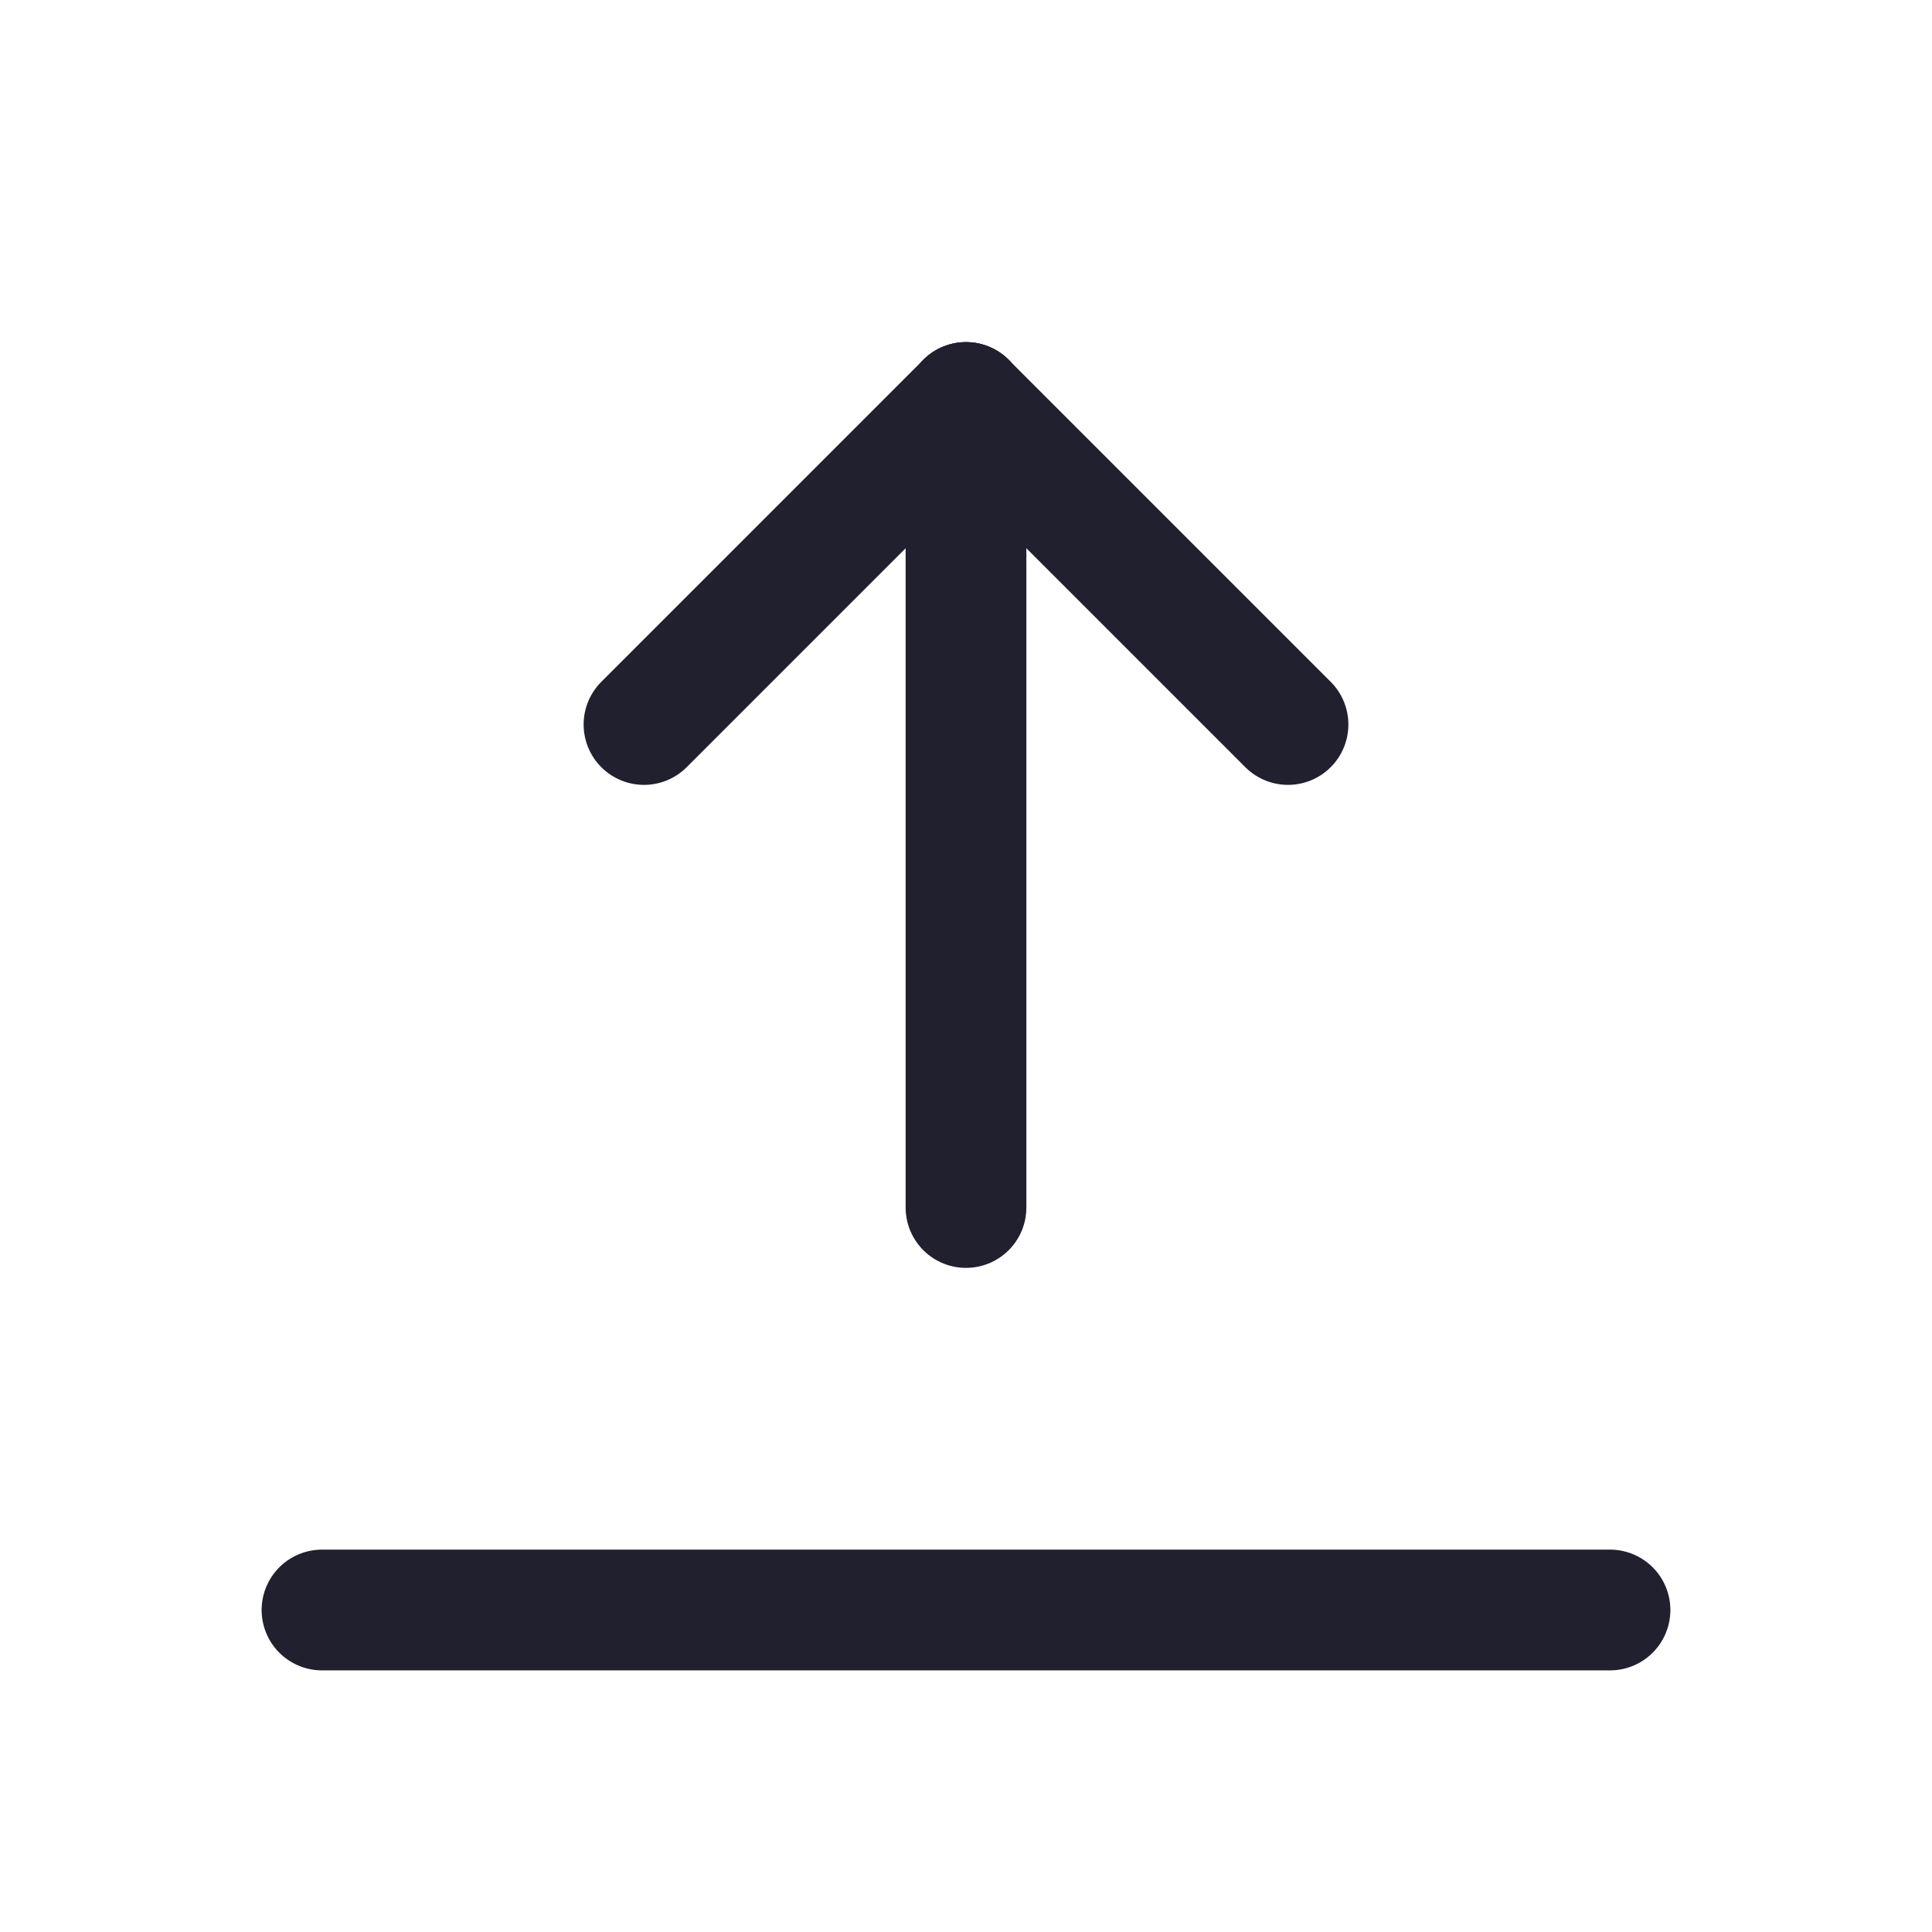
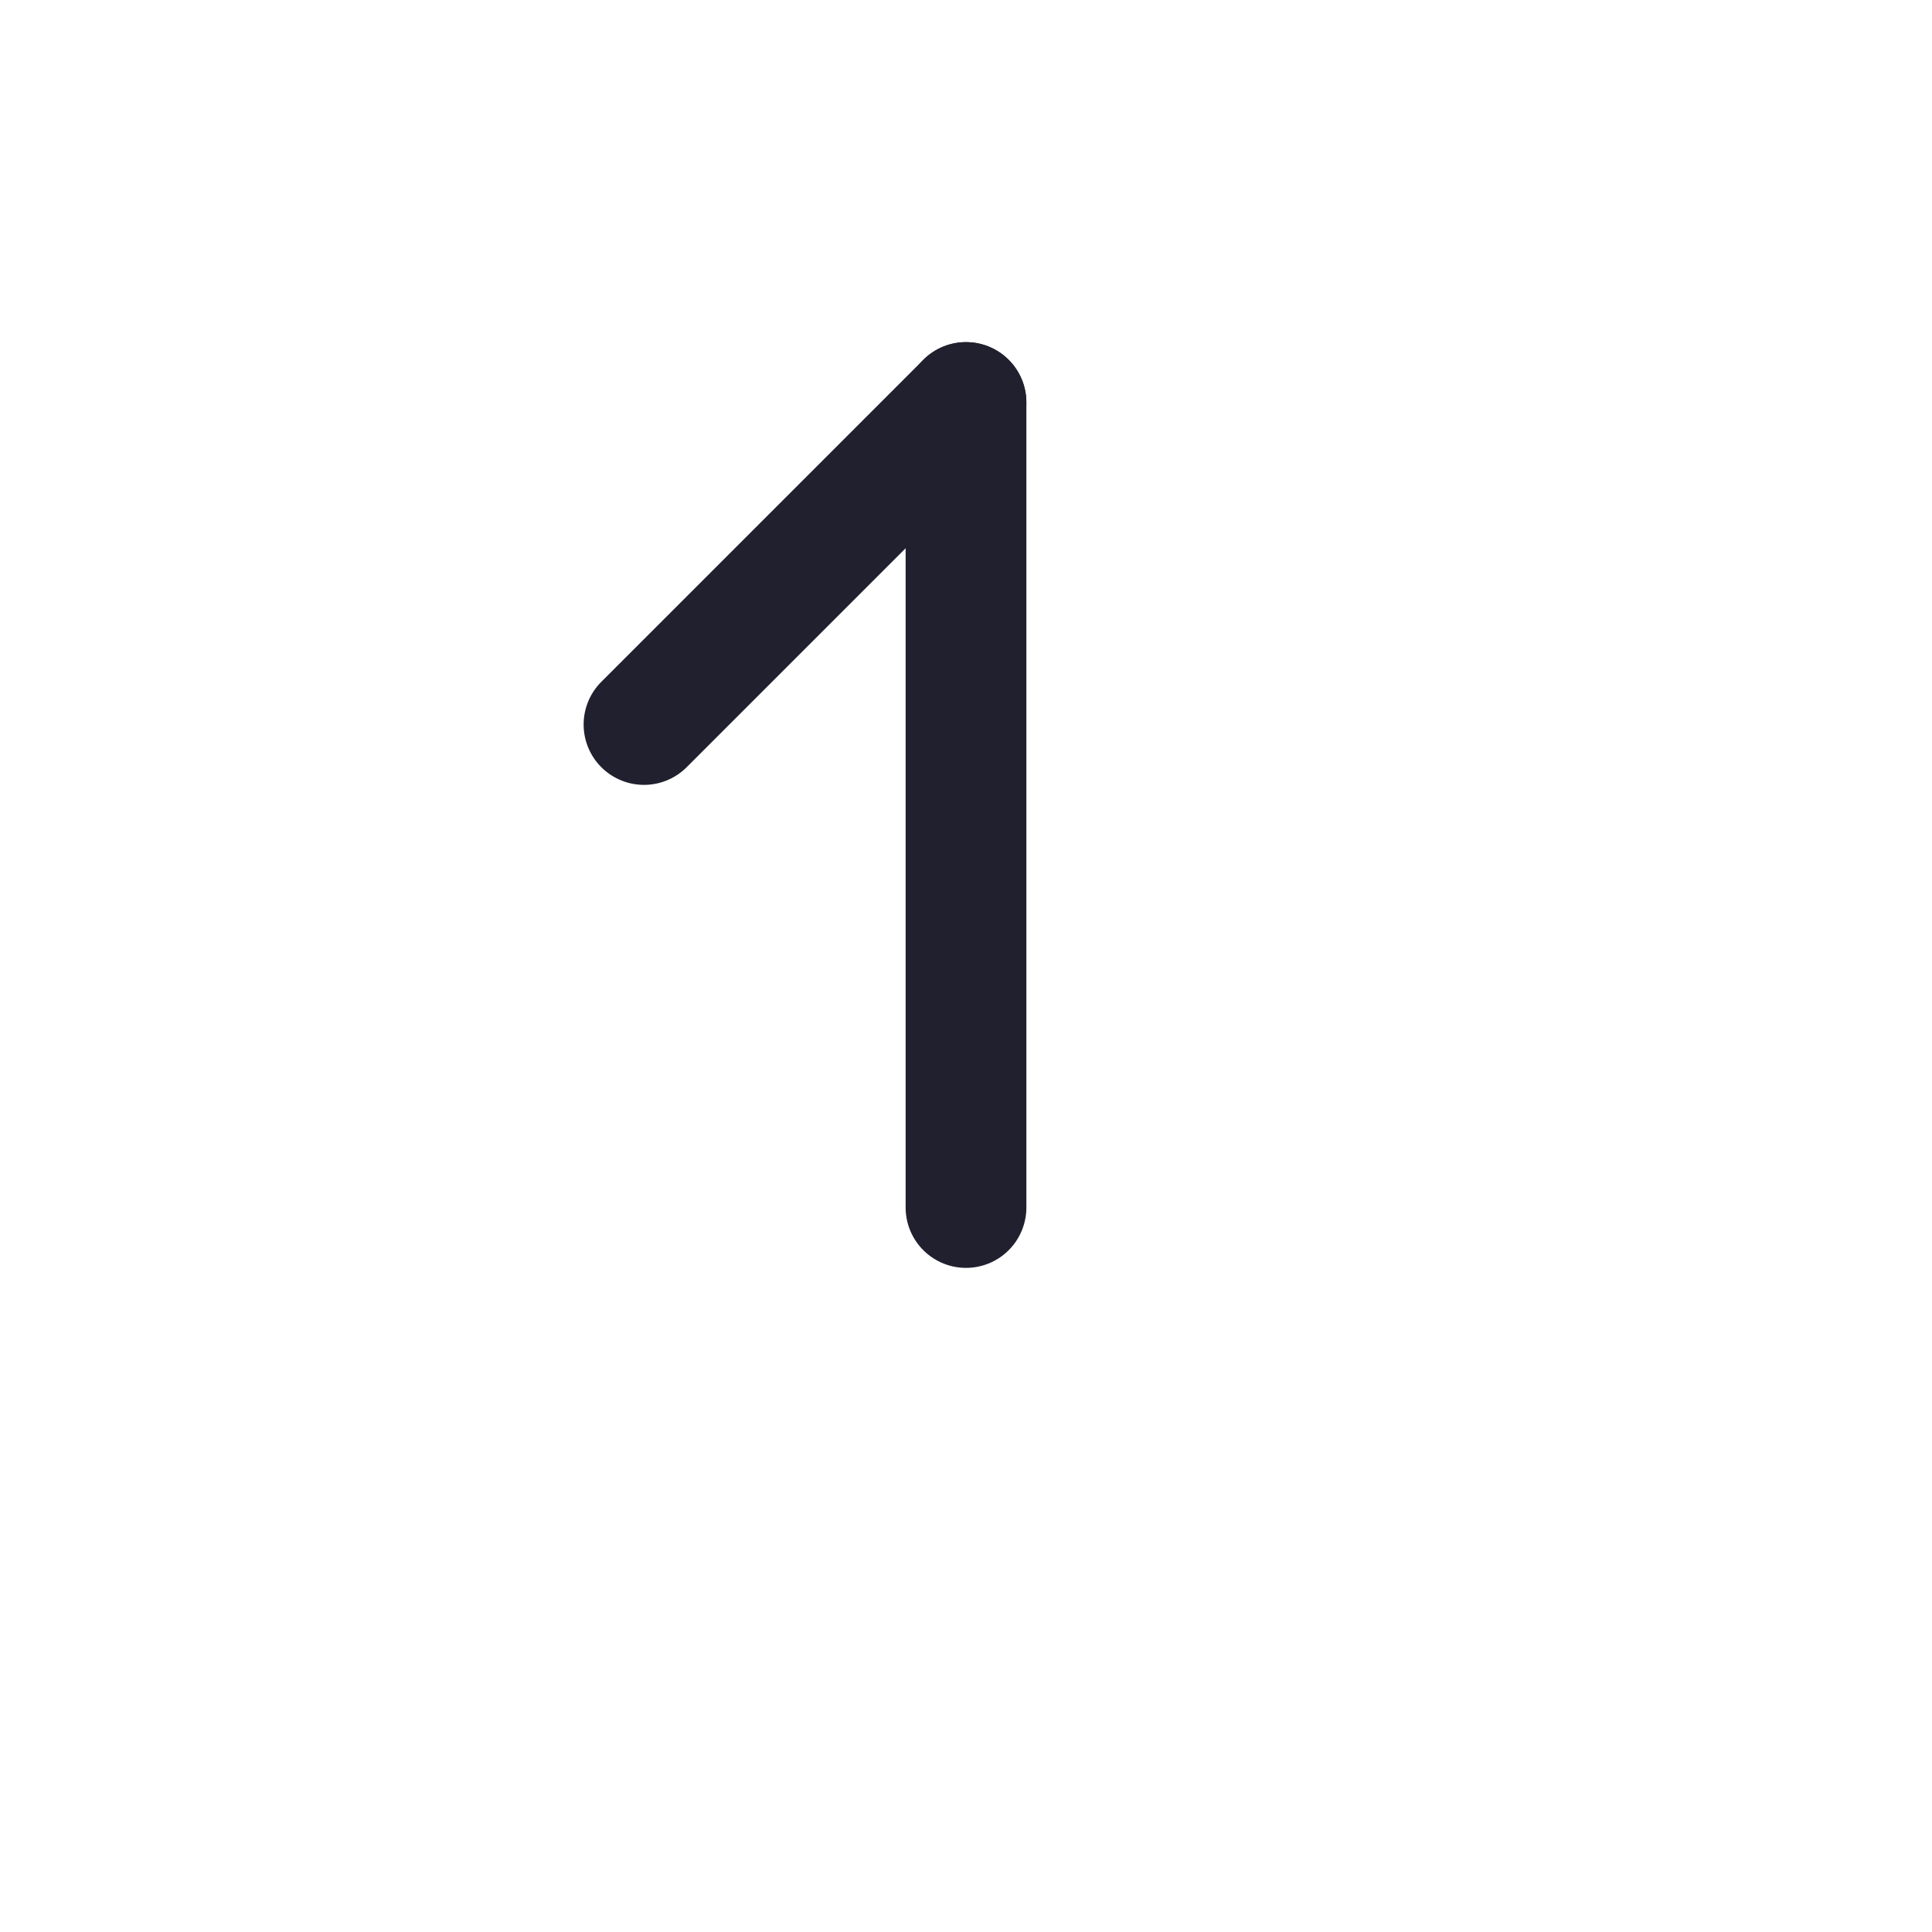
<svg xmlns="http://www.w3.org/2000/svg" width="24" height="24" viewBox="0 0 24 24" fill="none">
  <g clip-path="url(#clip0_4893_18843)">
    <mask id="mask0_4893_18843" style="mask-type:luminance" maskUnits="userSpaceOnUse" x="0" y="0" width="24" height="24">
      <path d="M24 24H0V0H24V24Z" fill="white" />
    </mask>
    <g mask="url(#mask0_4893_18843)">
      <path d="M12 5V15" stroke="#21202F" stroke-width="1.5" stroke-linecap="round" stroke-linejoin="round" />
-       <path d="M12 5L16 9" stroke="#21202F" stroke-width="1.5" stroke-linecap="round" stroke-linejoin="round" />
      <path d="M12 5L8 9" stroke="#21202F" stroke-width="1.5" stroke-linecap="round" stroke-linejoin="round" />
-       <path d="M4 20H20" stroke="#21202F" stroke-width="1.5" stroke-linecap="round" stroke-linejoin="round" />
    </g>
  </g>
  <defs>
    <clipPath id="clip0_4893_18843">
      <rect width="24" height="24" fill="white" transform="matrix(1 0 0 -1 0 24)" />
    </clipPath>
  </defs>
</svg>